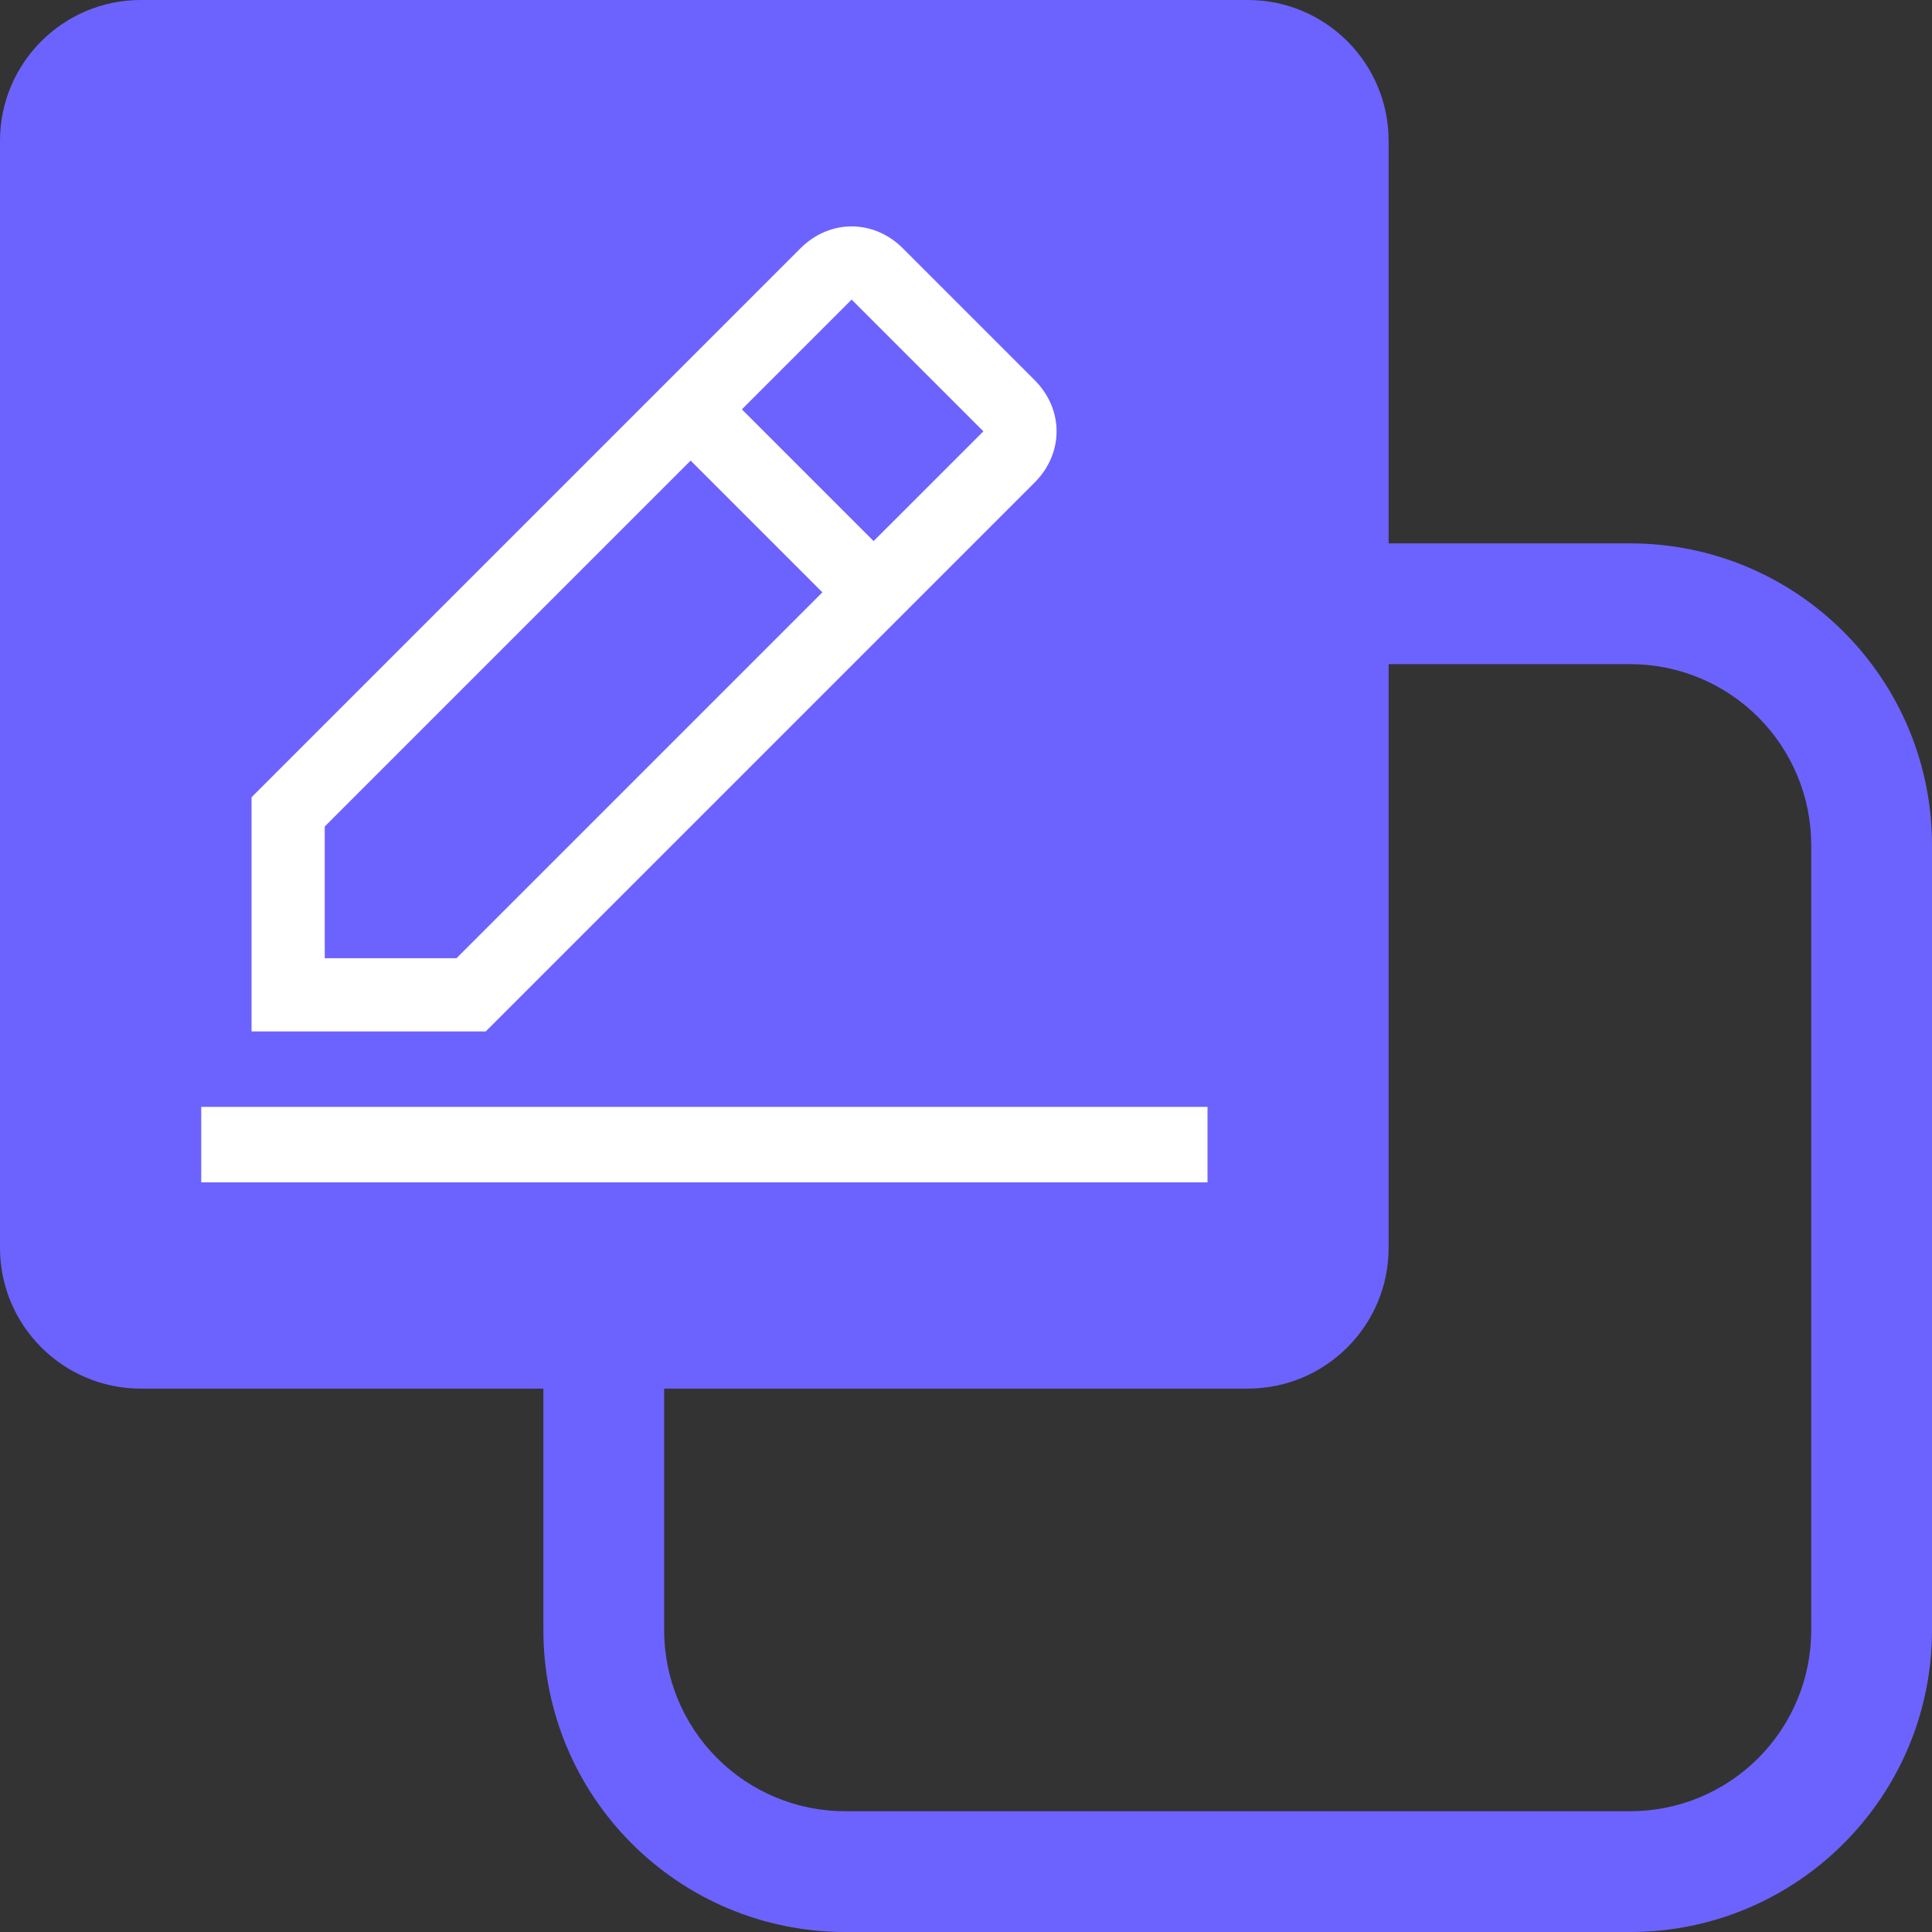
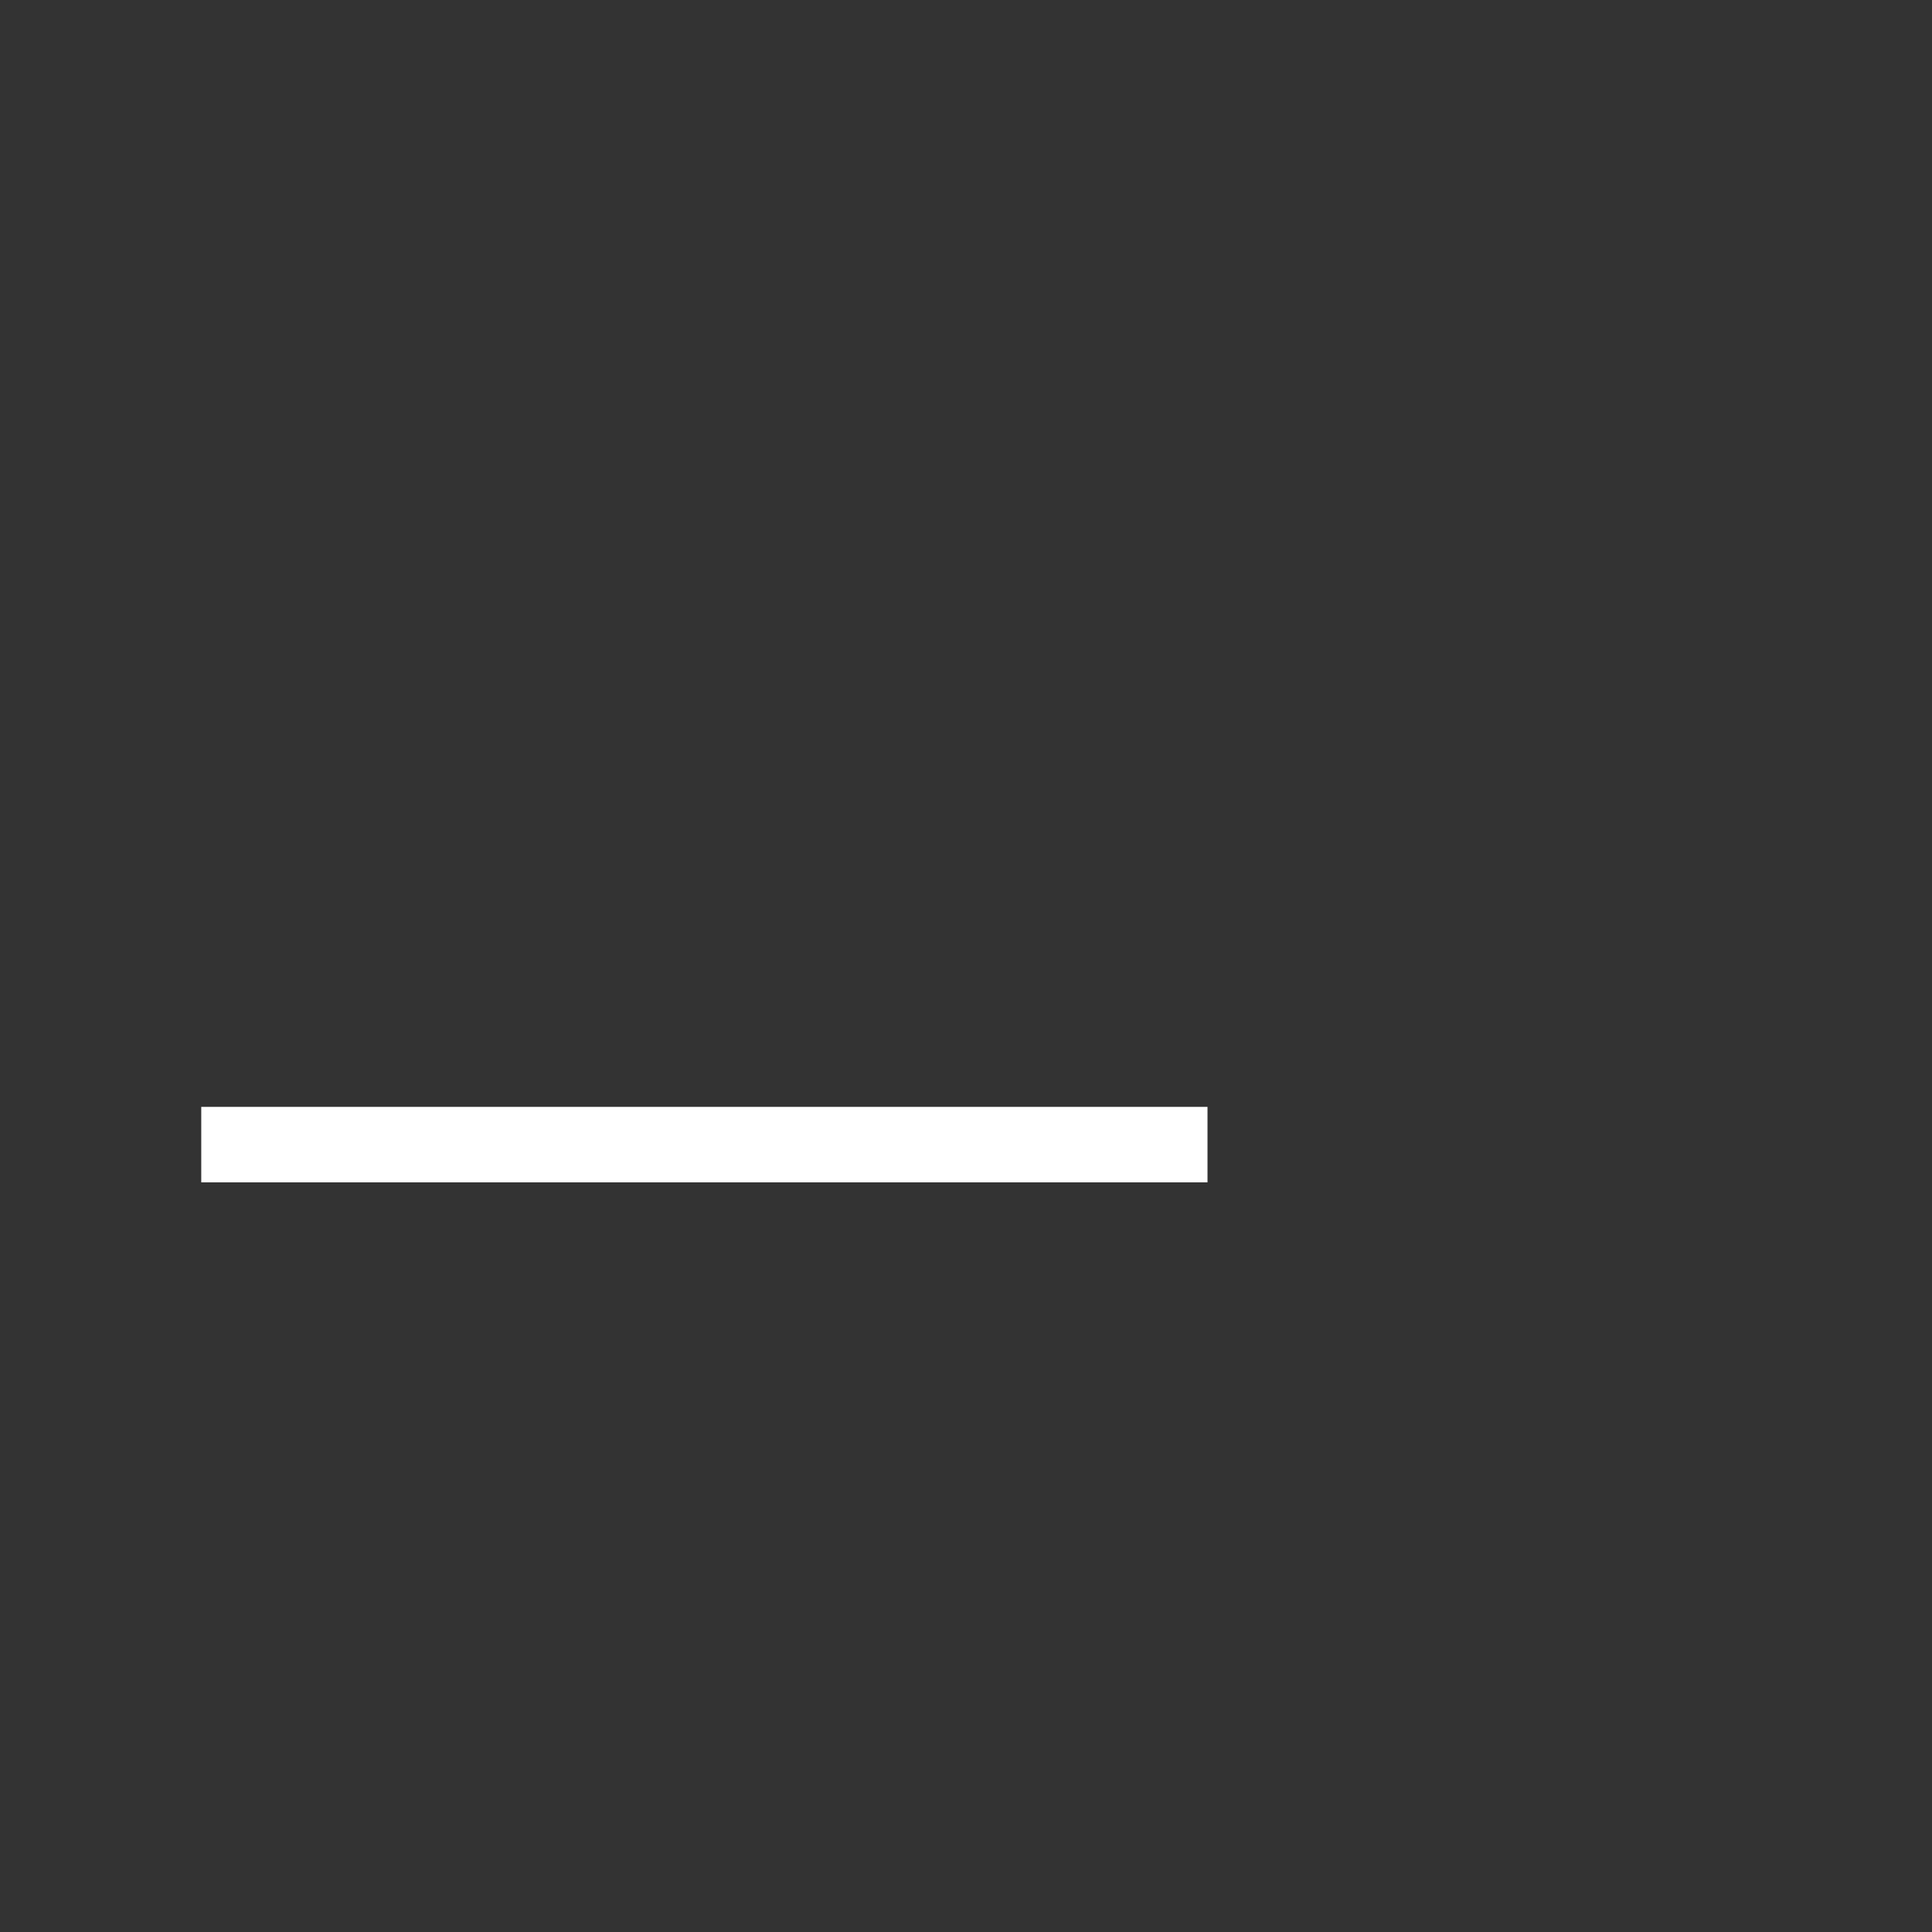
<svg xmlns="http://www.w3.org/2000/svg" width="96" height="96" viewBox="0 0 96 96" fill="none">
  <rect x="0" y="0" width="96" height="96" fill="#333333" stroke="none" />
  <g clip-path="url(#clip0_122_24)">
-     <path fill-rule="evenodd" clip-rule="evenodd" d="M96 81C96 89.284 89.284 96 81 96L42 96C33.715 96 27 89.284 27 81L27 55.593L33 55.593L33 81C33 83.387 33.948 85.676 35.636 87.364C37.324 89.052 39.613 90 42 90L81 90C83.387 90 85.676 89.052 87.364 87.364C89.052 85.676 90 83.387 90 81L90 42C90 39.613 89.052 37.324 87.364 35.636C85.676 33.948 83.387 33 81 33L56.085 33L56.085 27L81 27C89.284 27 96 33.715 96 42L96 81Z" fill="#6C63FF" />
-     <path d="M0 7C0 3.134 3.134 0 7 0H62C65.866 0 69 3.134 69 7V62C69 65.866 65.866 69 62 69H7C3.134 69 0 65.866 0 62V7Z" fill="#6C63FF" />
    <path d="M60 55H10V58.75H60V55Z" fill="white" />
-     <path d="M51.409 23.977C52.864 22.523 52.864 20.341 51.409 18.886L44.864 12.341C43.409 10.886 41.227 10.886 39.773 12.341L12.5 39.614V51.25H24.136L51.409 23.977ZM42.318 14.886L48.864 21.432L43.409 26.886L36.864 20.341L42.318 14.886ZM16.136 47.614V41.068L34.318 22.886L40.864 29.432L22.682 47.614H16.136Z" fill="white" />
  </g>
  <defs>
    <clipPath id="clip0_122_24">
      <rect width="96" height="96" fill="white" />
    </clipPath>
  </defs>
</svg>